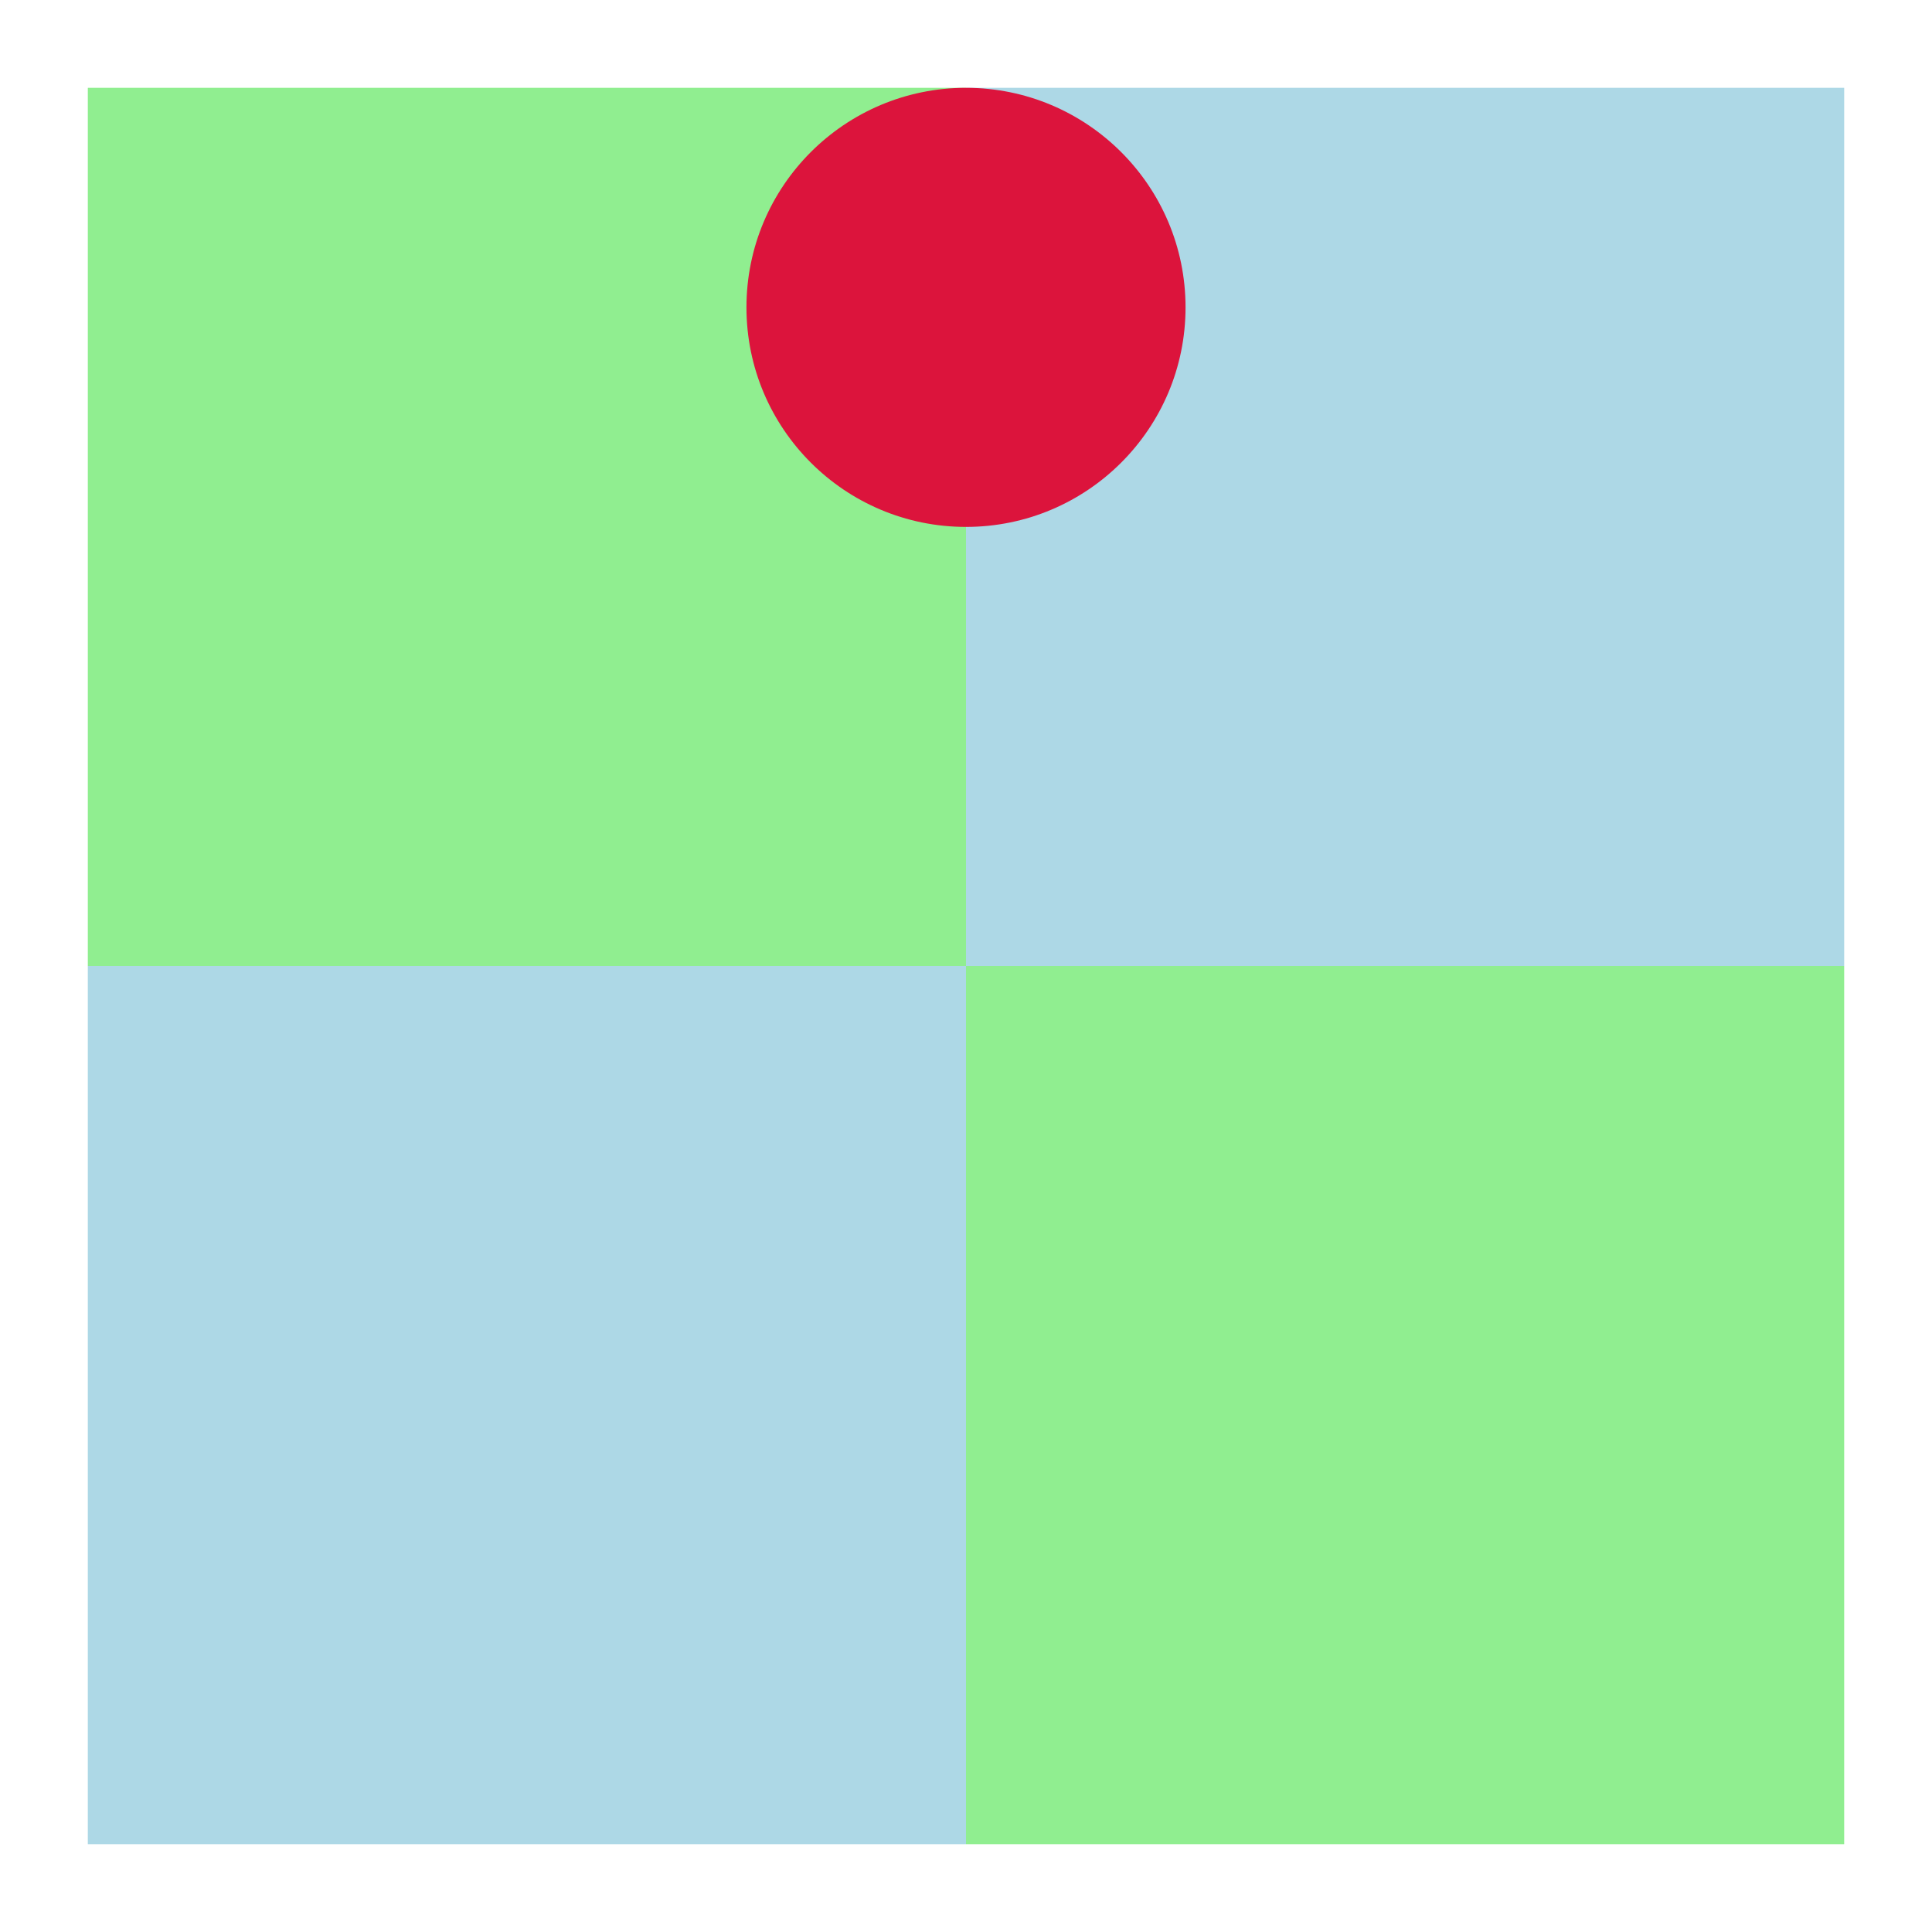
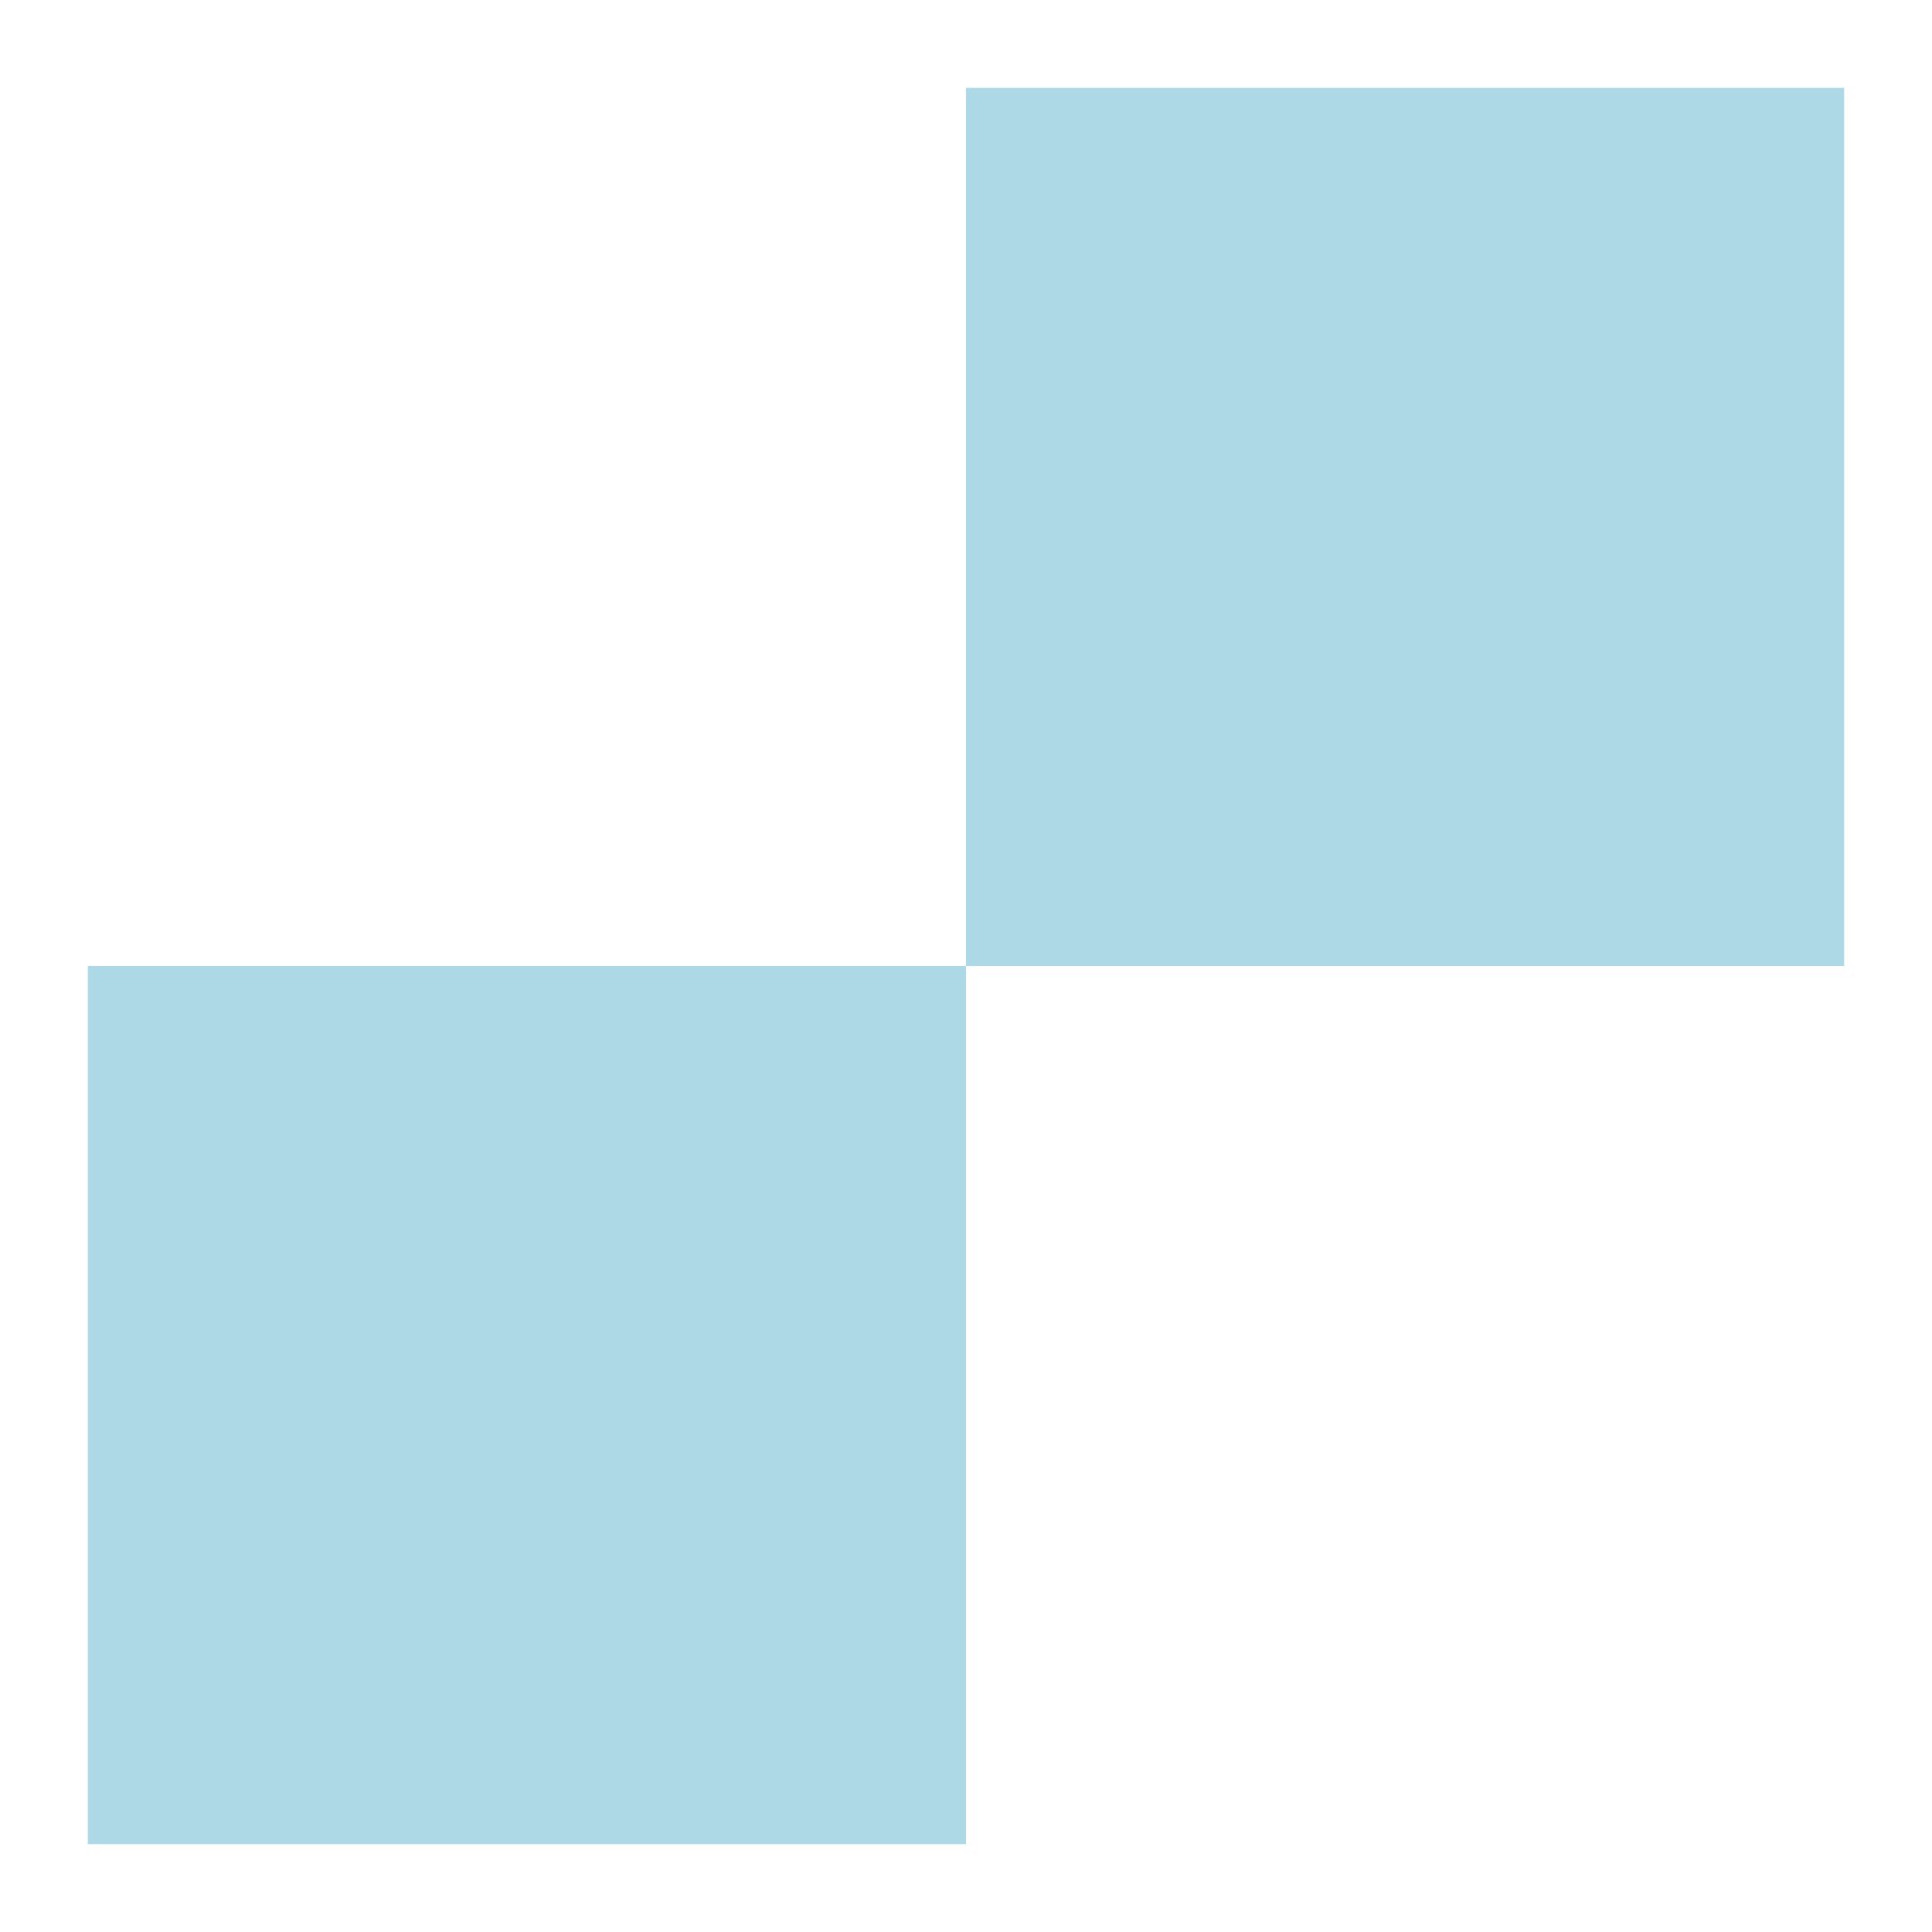
<svg xmlns="http://www.w3.org/2000/svg" width="66" height="66" viewBox="0 0 66 66">
-   <path fill-rule="nonzero" fill="rgb(56.471%, 93.333%, 56.471%)" fill-opacity="1" d="M 3 3 L 33 3 L 33 33 L 3 33 Z M 3 3 " />
  <path fill-rule="nonzero" fill="rgb(67.843%, 84.706%, 90.196%)" fill-opacity="1" d="M 33 3 L 63 3 L 63 33 L 33 33 Z M 33 3 " />
  <path fill-rule="nonzero" fill="rgb(67.843%, 84.706%, 90.196%)" fill-opacity="1" d="M 3 33 L 33 33 L 33 63 L 3 63 Z M 3 33 " />
-   <path fill-rule="nonzero" fill="rgb(56.471%, 93.333%, 56.471%)" fill-opacity="1" d="M 33 33 L 63 33 L 63 63 L 33 63 Z M 33 33 " />
-   <path fill-rule="nonzero" fill="rgb(86.275%, 7.843%, 23.529%)" fill-opacity="1" d="M 33 10.5 L 40.5 10.5 C 40.5 6.359 37.141 3 33 3 C 28.859 3 25.5 6.359 25.5 10.5 C 25.5 14.641 28.859 18 33 18 C 37.141 18 40.5 14.641 40.5 10.5 Z M 33 10.5 " />
</svg>